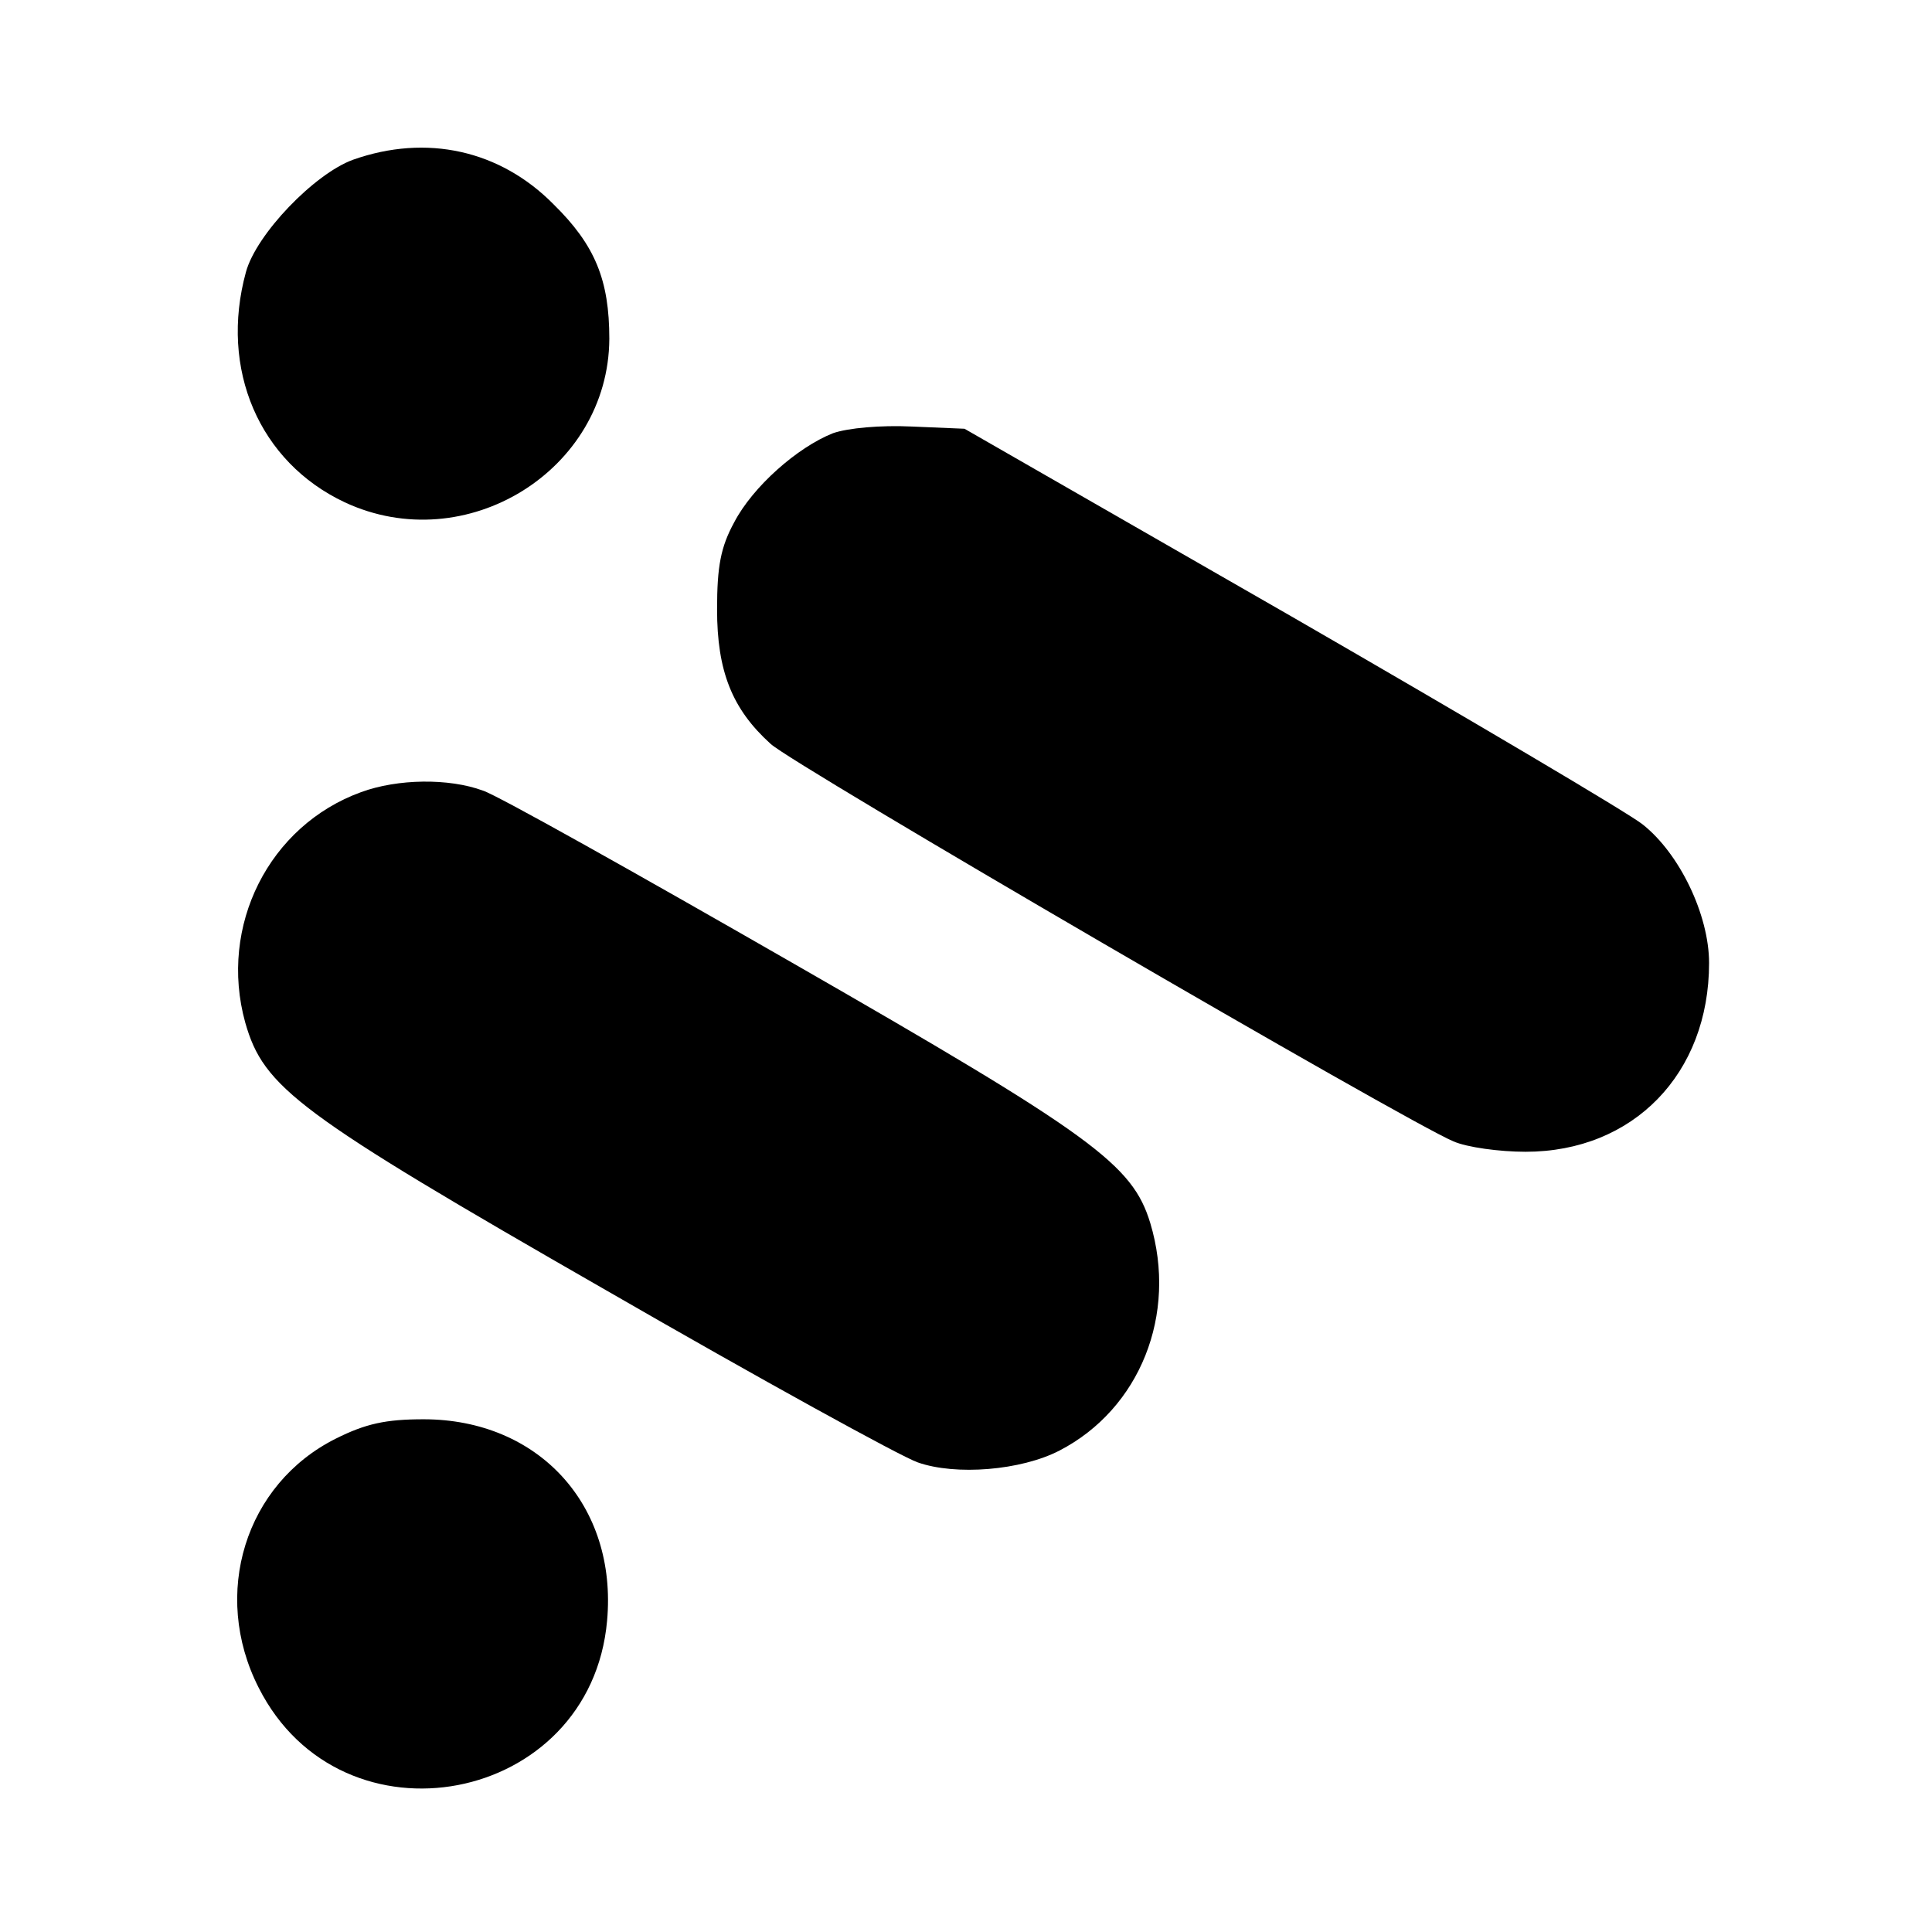
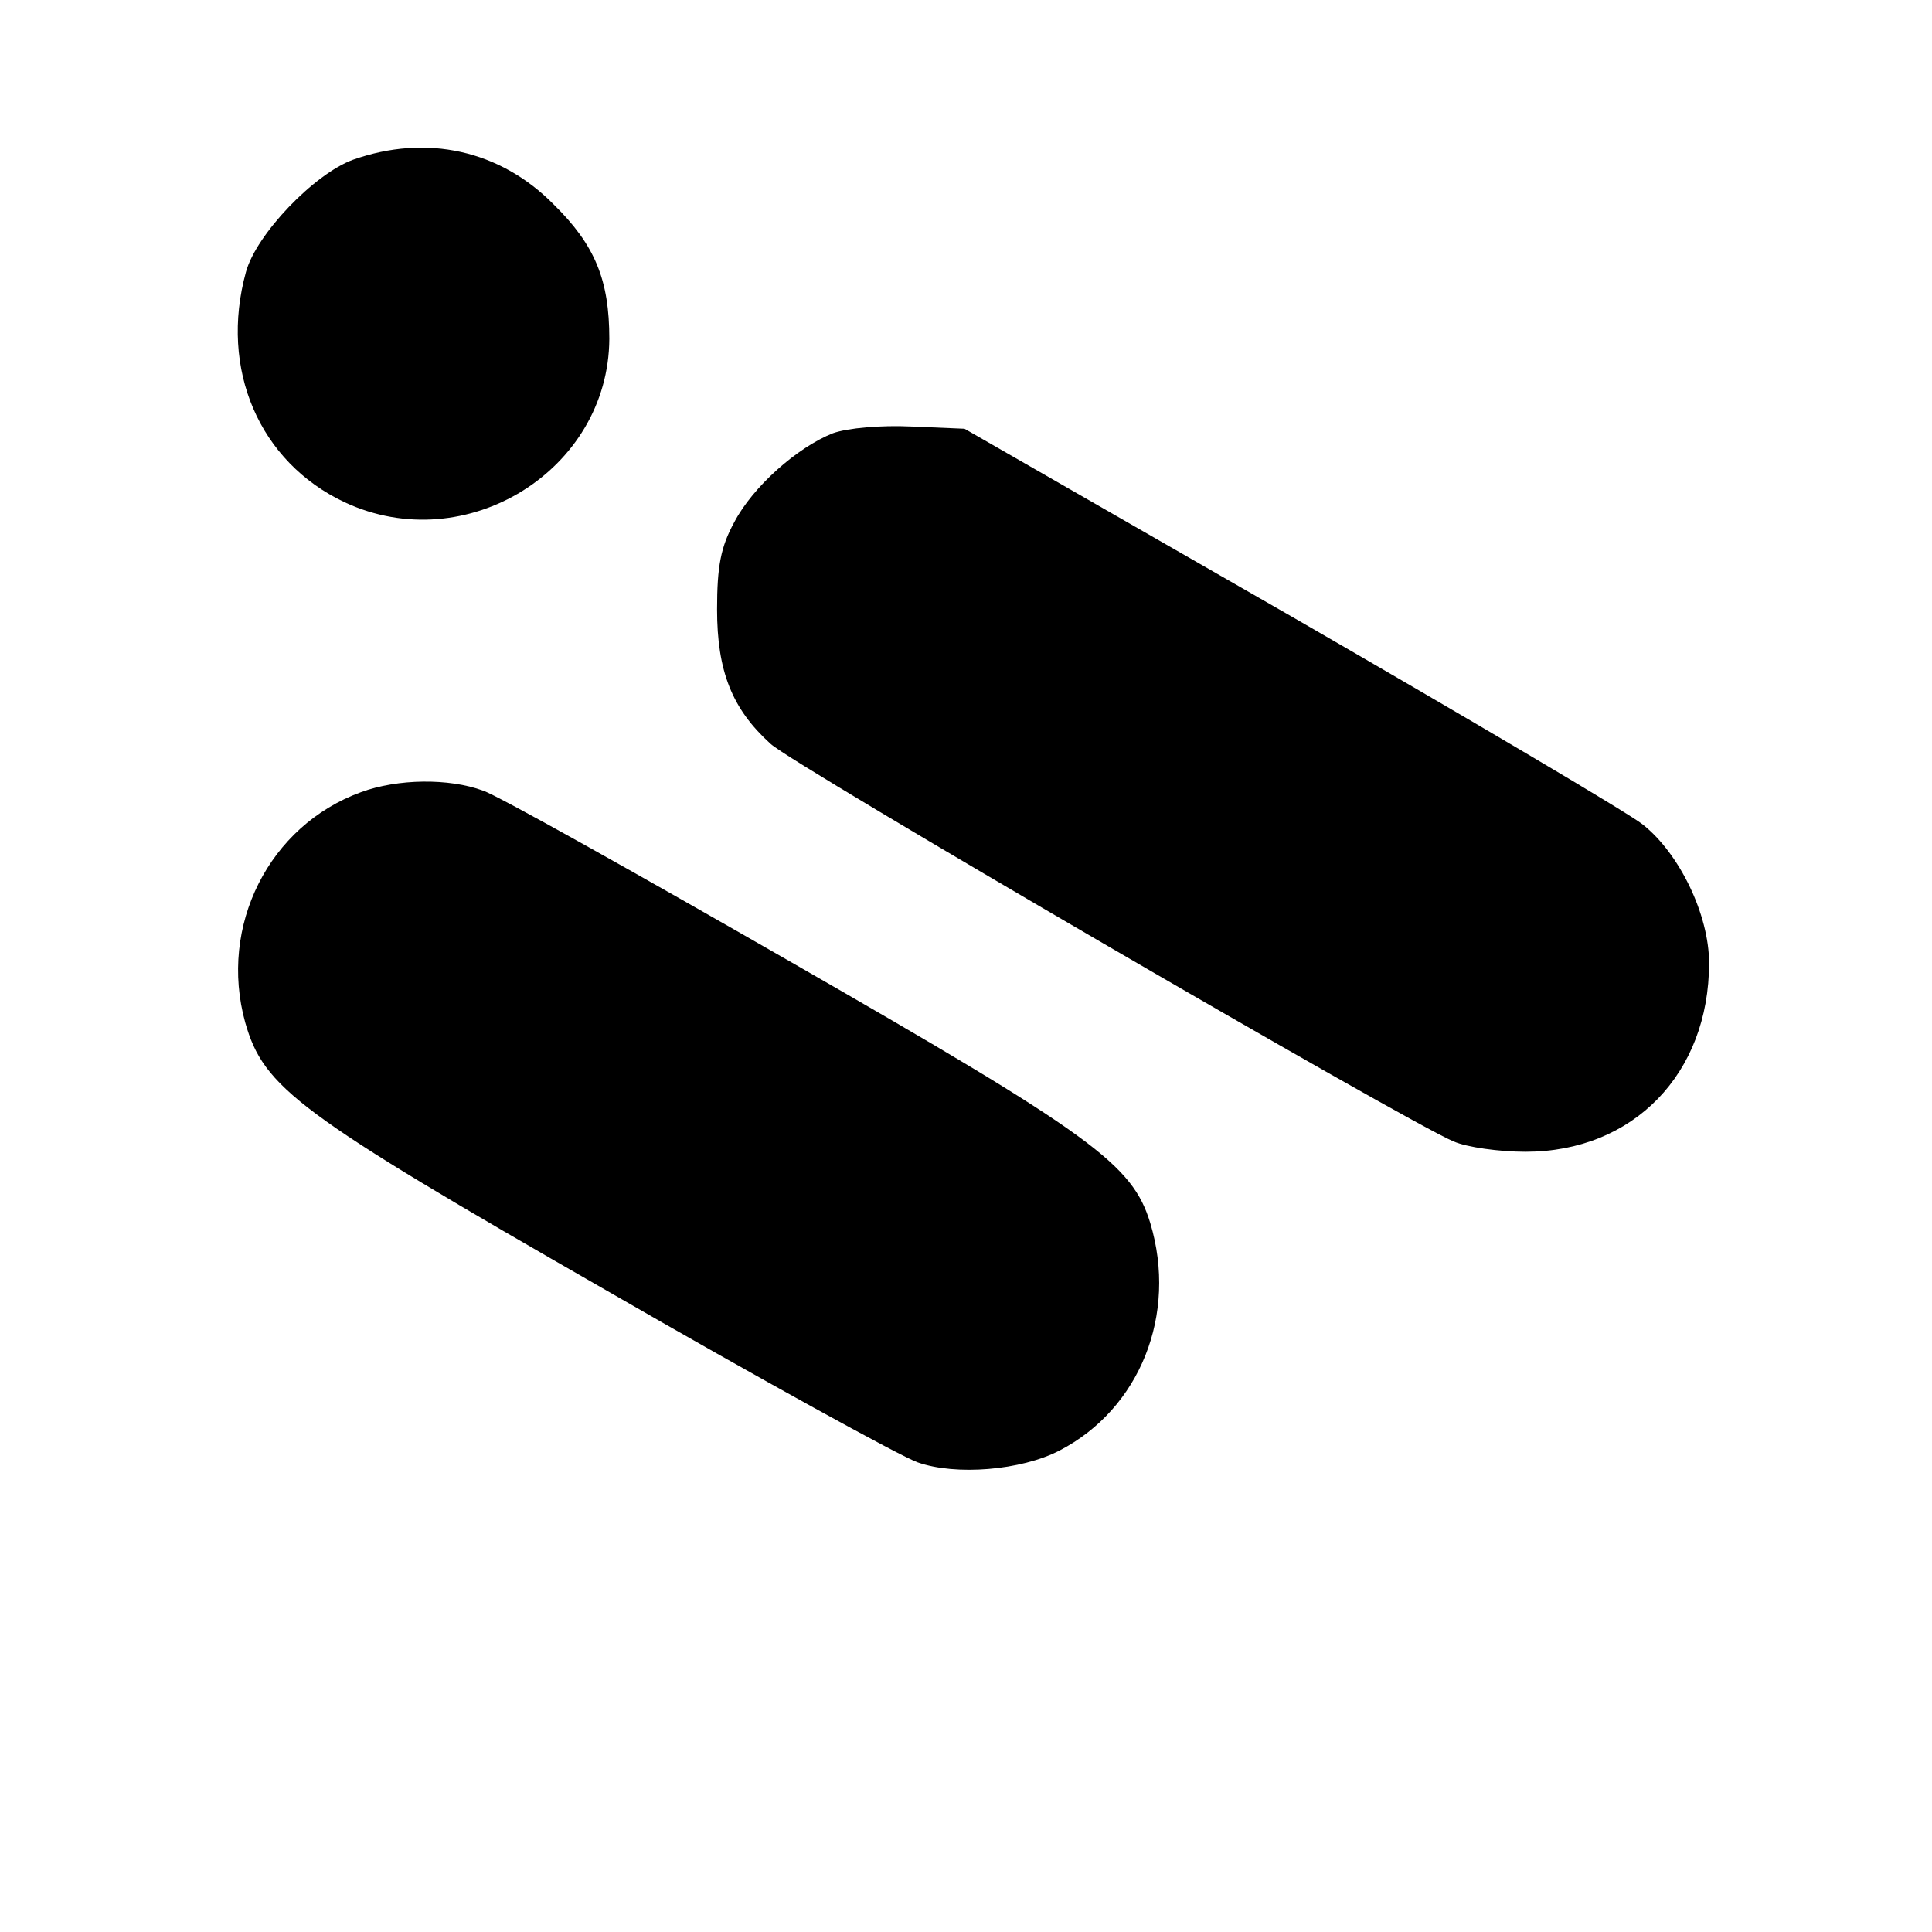
<svg xmlns="http://www.w3.org/2000/svg" version="1.0" width="260pt" height="260pt" viewBox="0 0 260 260" preserveAspectRatio="xMidYMid meet">
  <g transform="translate(0,260) scale(0.1,-0.1)" fill="#000000" stroke="none">
    <path d="M475 2385 c-52 -19 -130 -100 -144 -151 -36 -131 18 -256 133 -310 163 -76 355 43 356 220 0 79 -19 126 -75 181 -72 73 -171 95 -270 60z" />
    <path d="M1121 2017 c-48 -19 -108 -72 -133 -120 -18 -33 -23 -59 -23 -117 0 -83 20 -134 72 -181 28 -27 858 -510 919 -535 18 -8 62 -14 97 -14 145 0 247 105 247 254 0 65 -40 148 -90 187 -19 15 -232 141 -473 280 l-439 252 -71 3 c-42 2 -86 -2 -106 -9z" />
    <path d="M486 1534 c-124 -45 -192 -180 -156 -310 25 -88 70 -122 485 -360 208 -120 397 -224 420 -232 51 -18 139 -11 191 16 108 56 159 183 122 306 -24 79 -77 118 -483 351 -209 120 -396 225 -415 231 -46 17 -115 16 -164 -2z" />
-     <path d="M452 664 c-122 -61 -168 -209 -104 -335 112 -222 447 -158 469 90 14 155 -92 271 -247 271 -51 0 -78 -6 -118 -26z" />
  </g>
</svg>